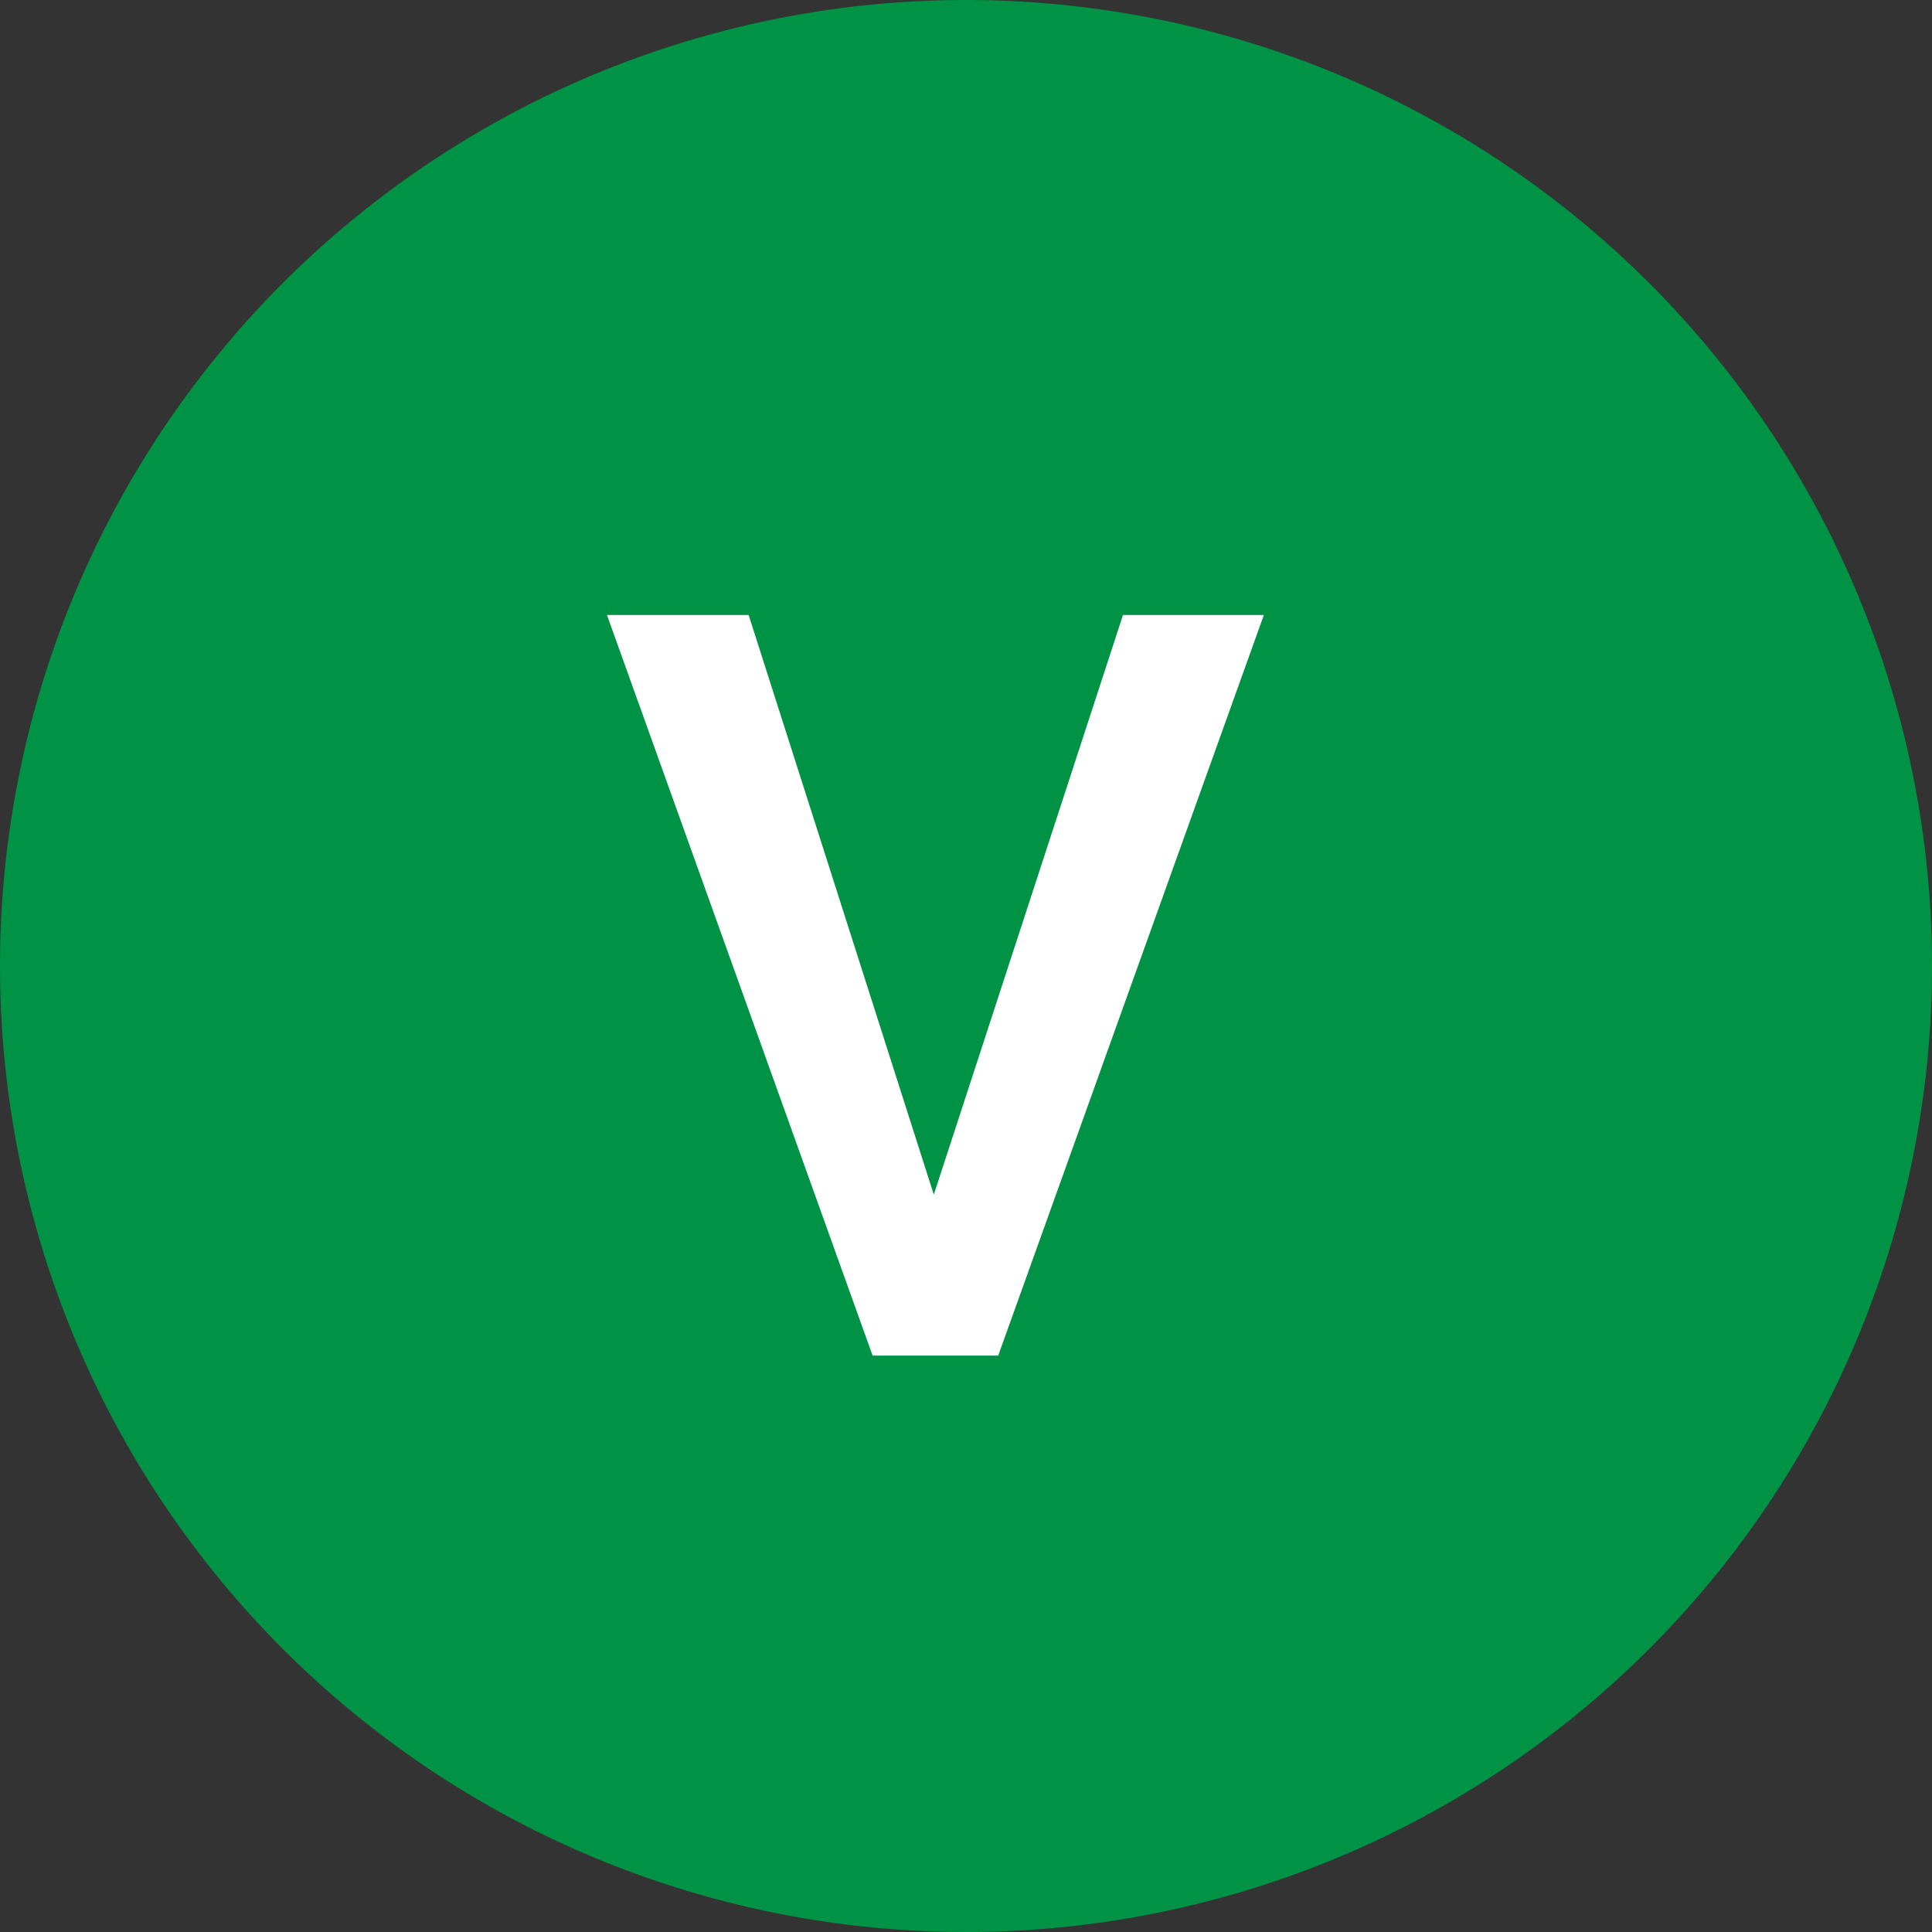
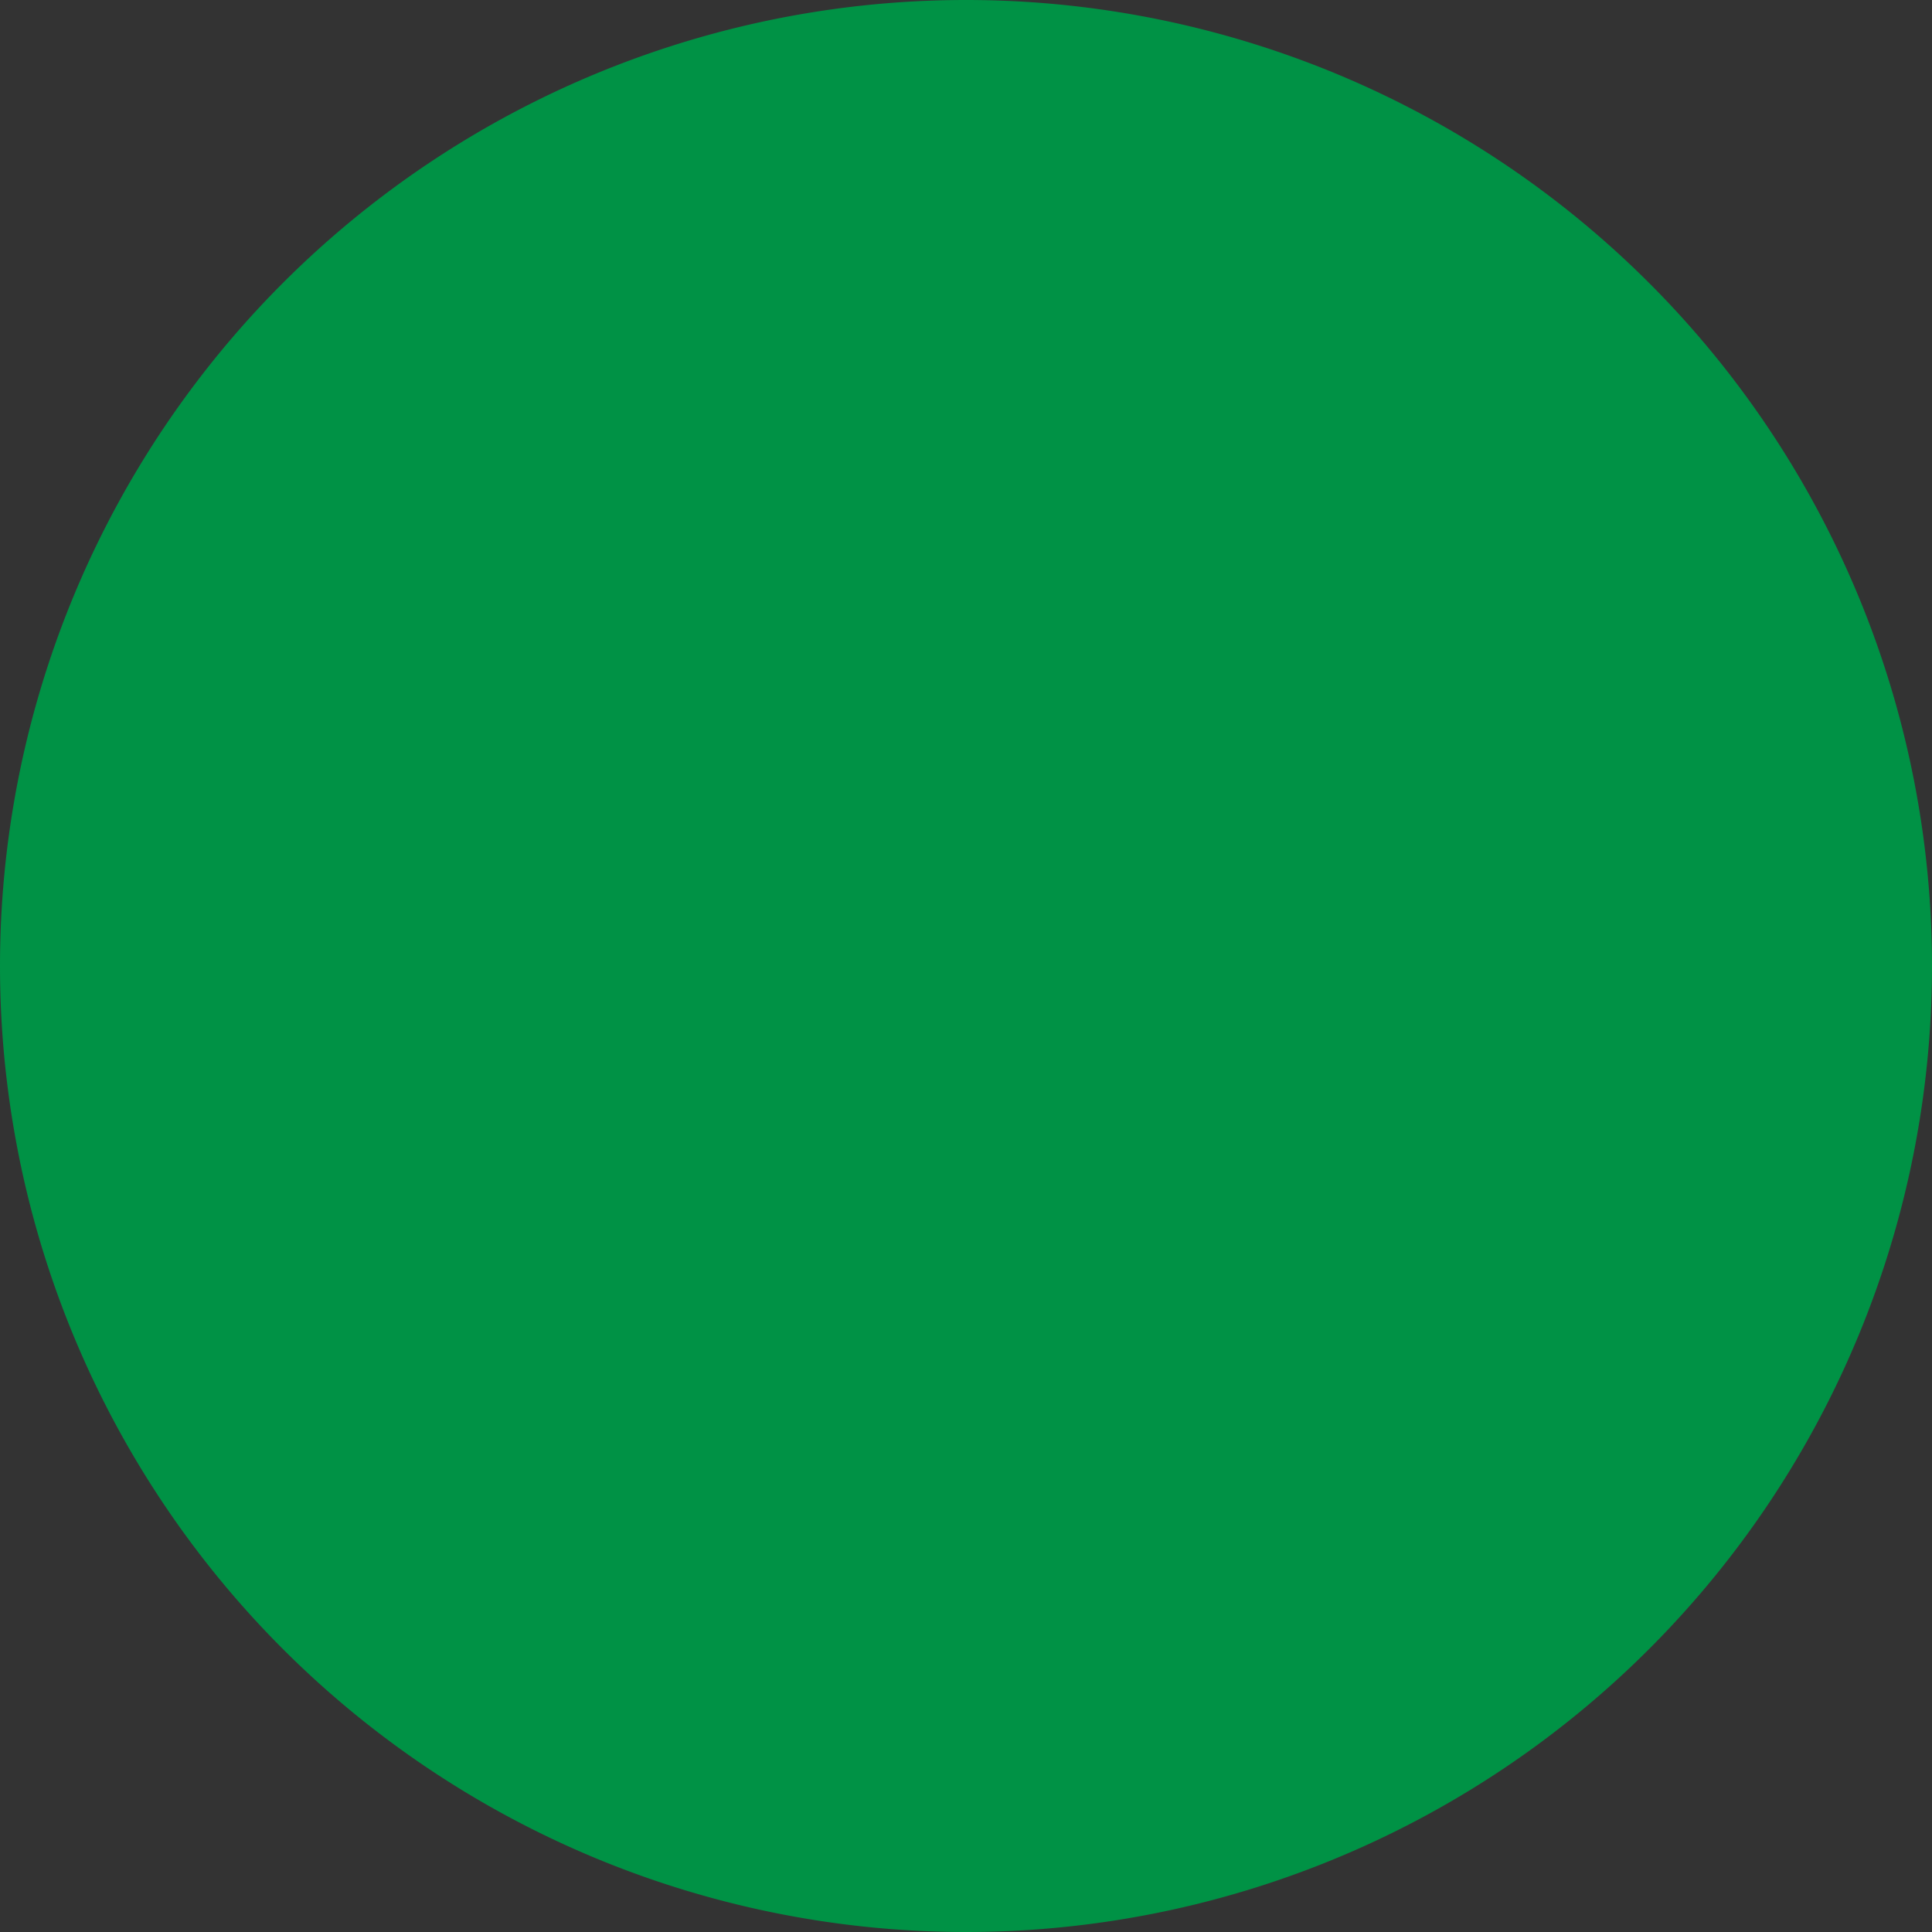
<svg xmlns="http://www.w3.org/2000/svg" data-name="Layer 1" width="24" height="24" viewBox="0 0 24 24">
  <rect x="0" y="0" width="24" height="24" fill="#333333" stroke="none" />
  <path data-name="Path 37" d="M24 12a12 12 0 11-24 0 12 12 0 0124 0" fill="#009245" />
-   <path d="M11.6 14.84l2.35-7.2h1.75l-3.3 9.2h-1.56l-3.3-9.2H9.3l2.3 7.2z" fill="#fff" style="fill:#fff;stroke-width:0px" />
</svg>